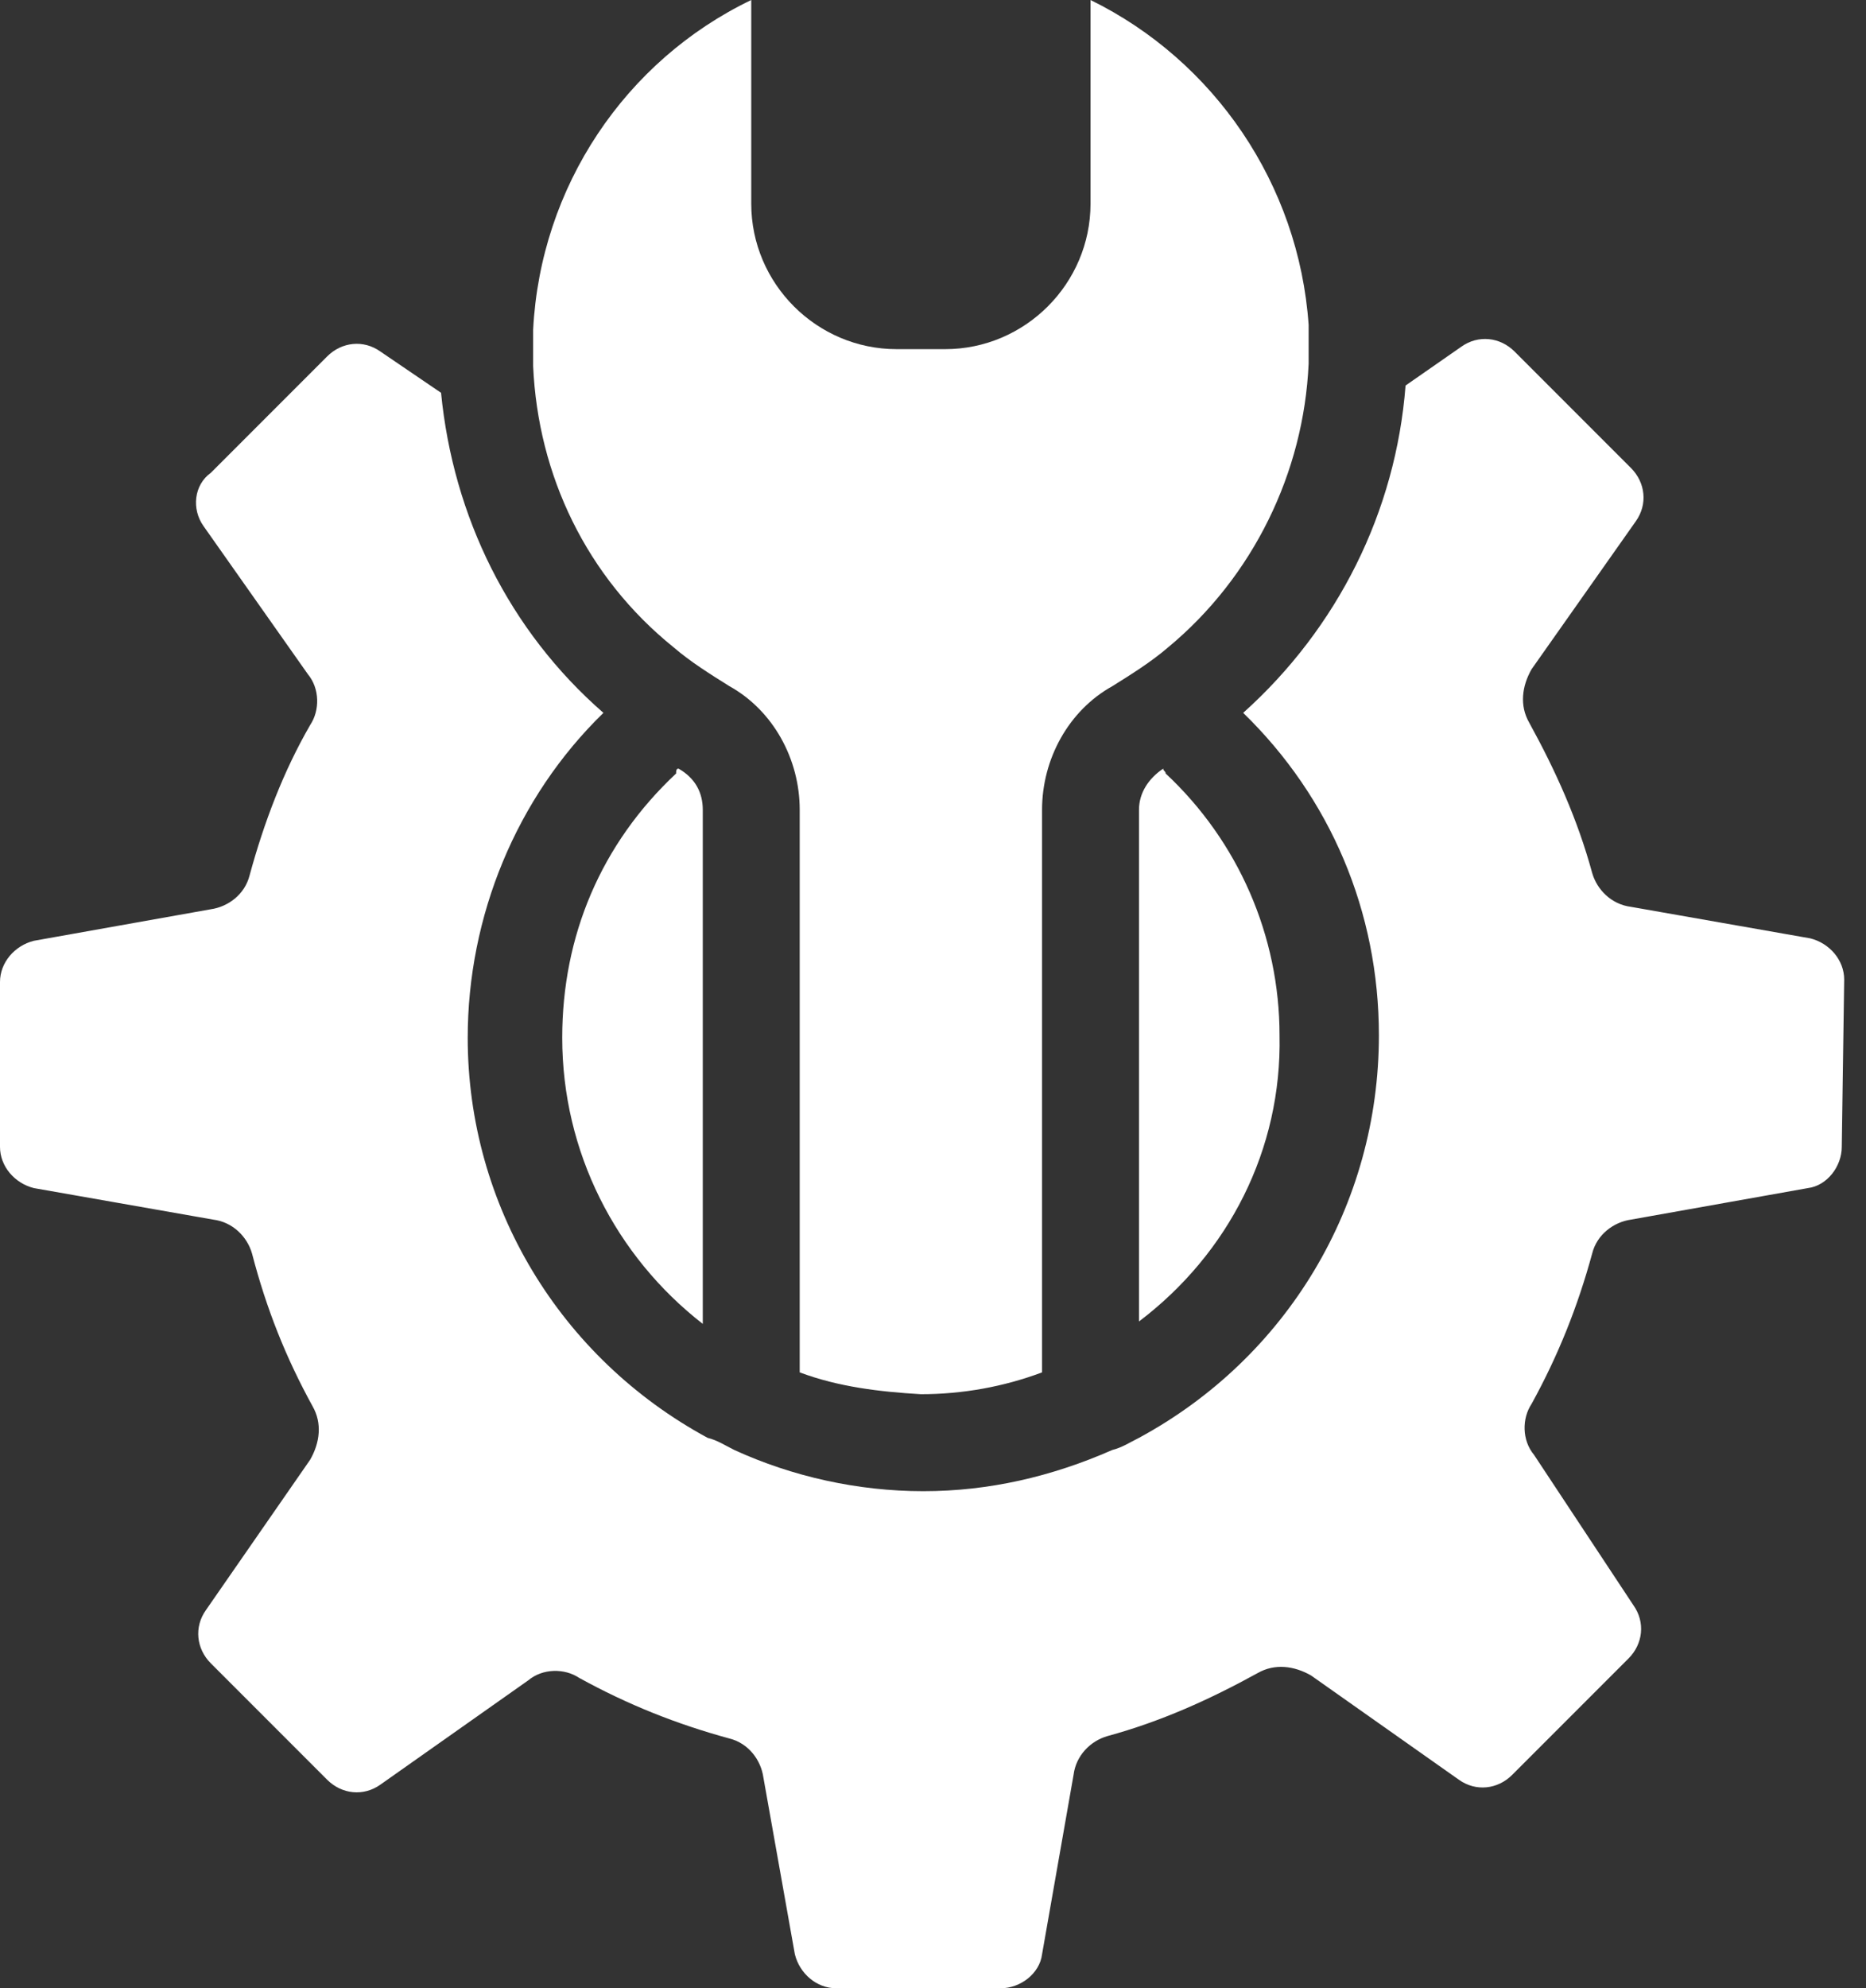
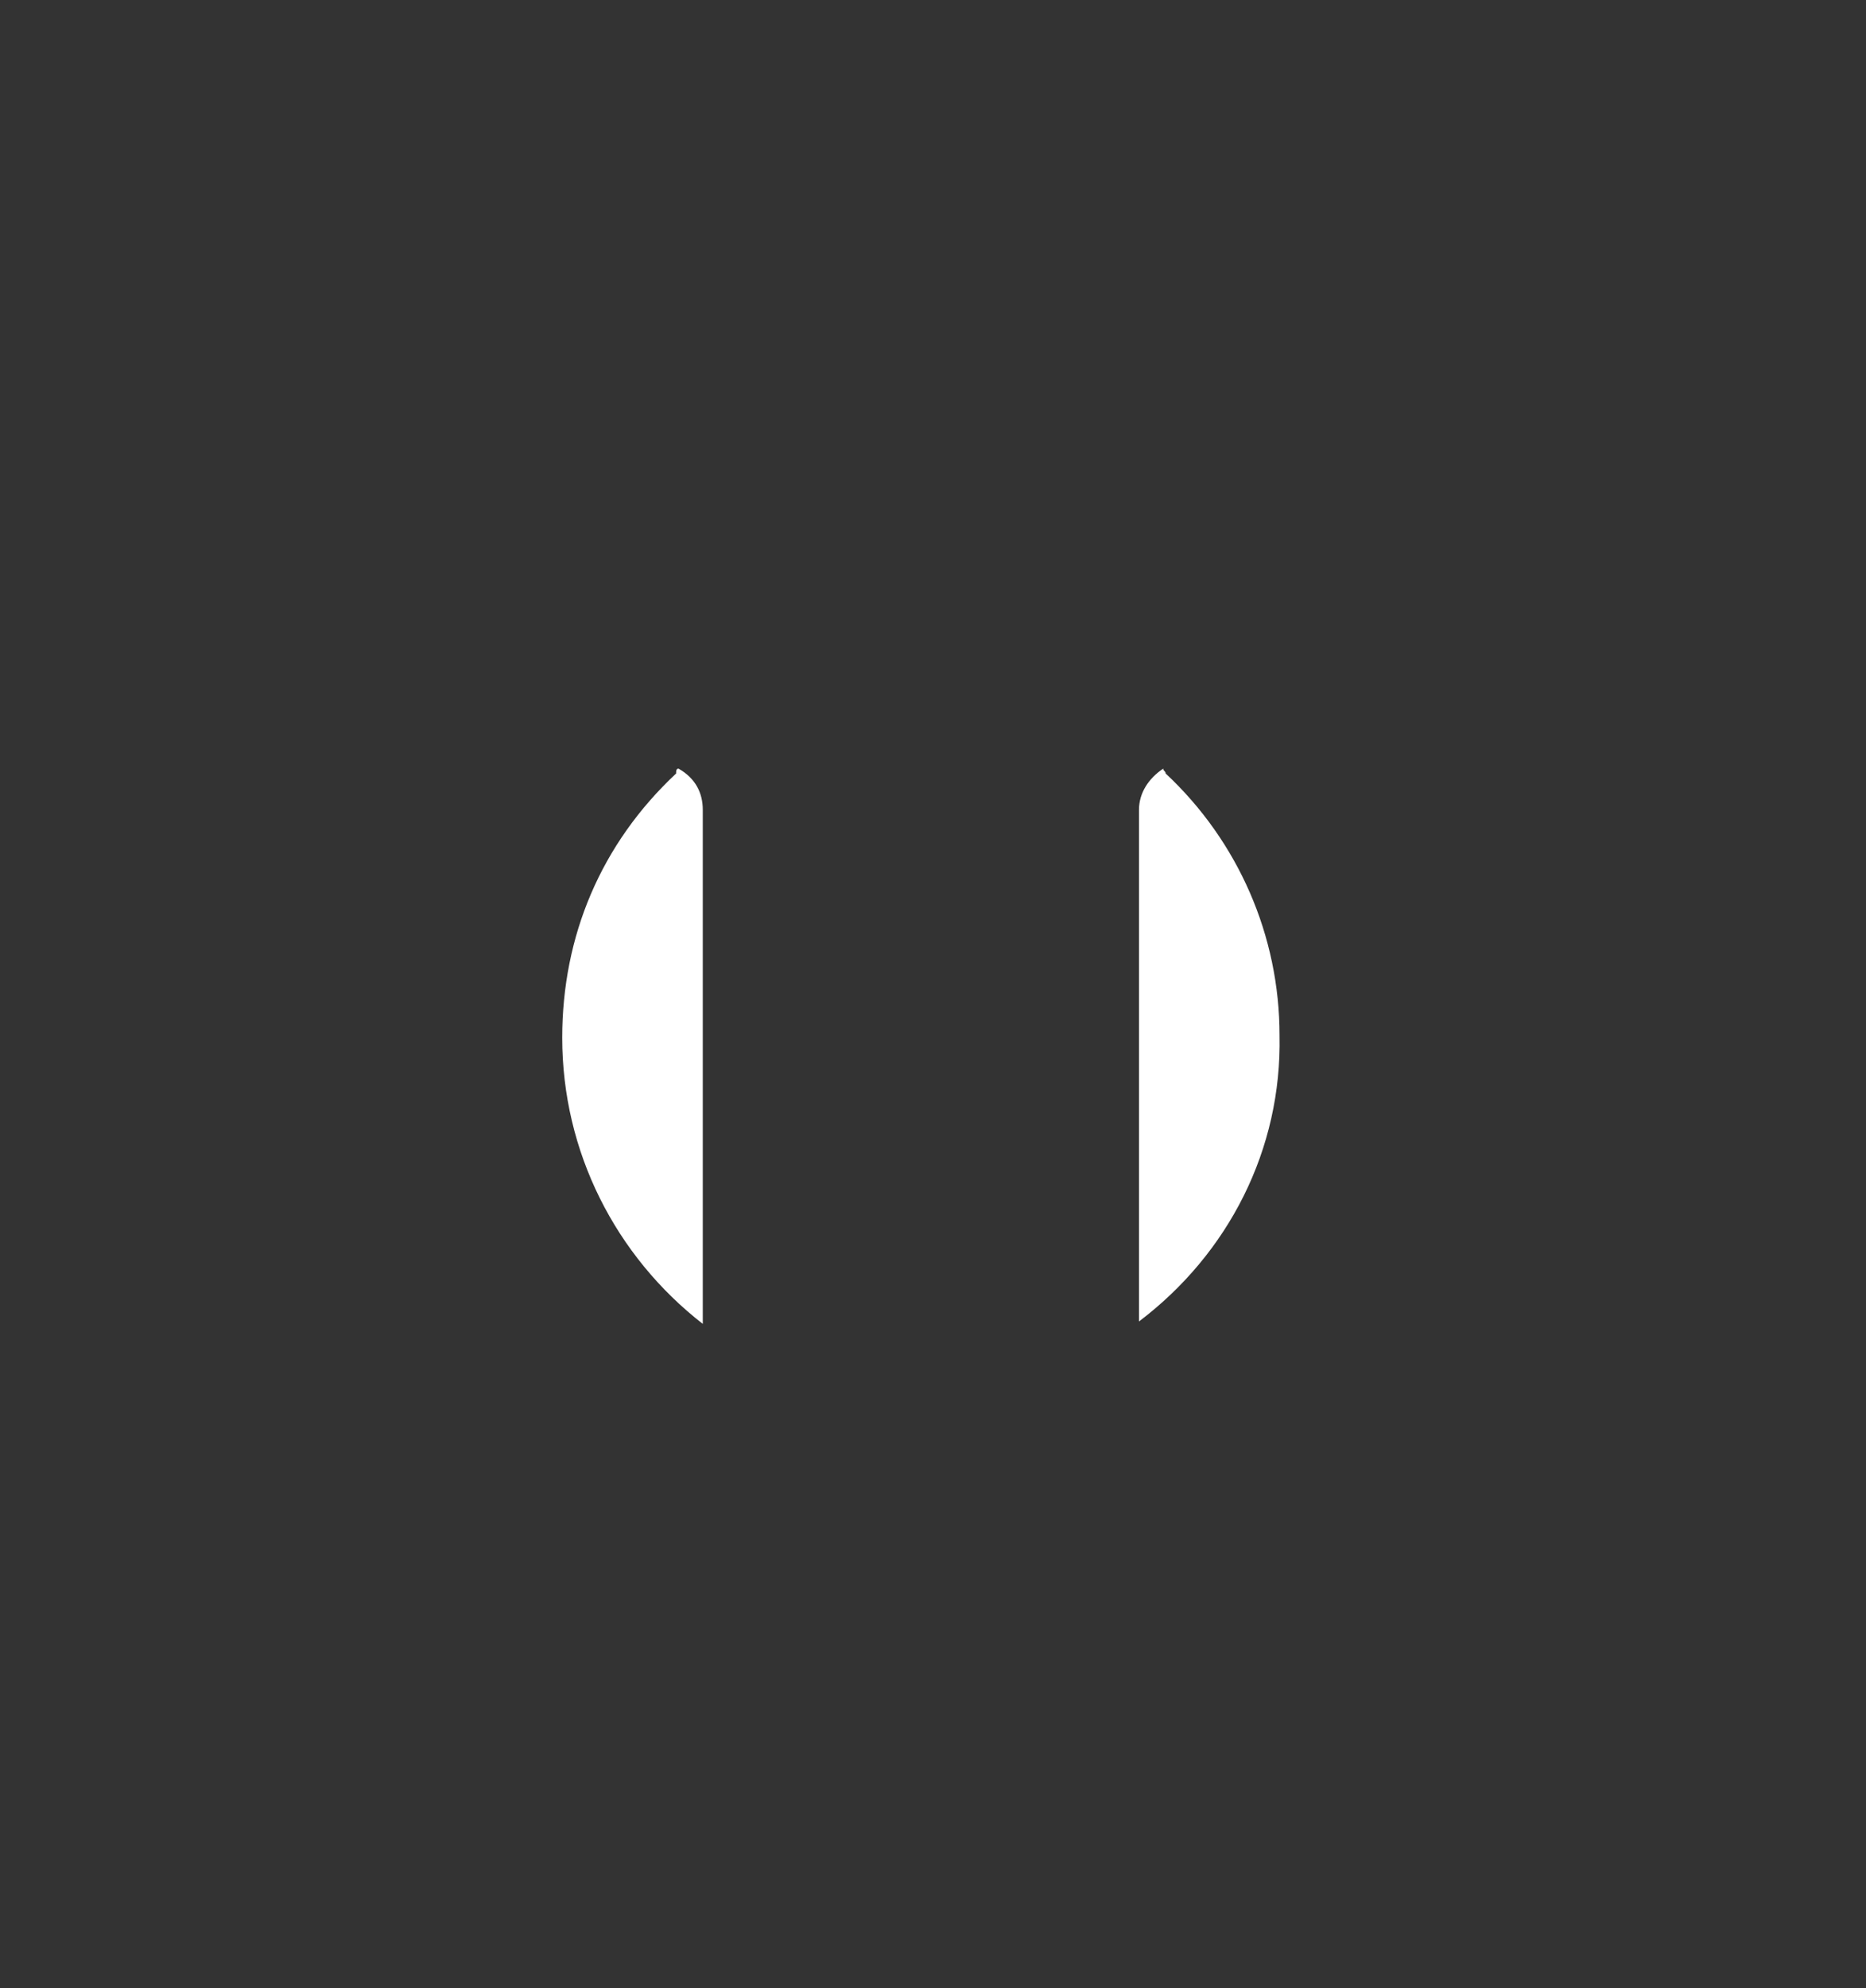
<svg xmlns="http://www.w3.org/2000/svg" width="77px" height="82px" viewBox="0 0 77 82" version="1.1">
  <rect x="0" y="0" width="77" height="82" fill="#333333" stroke="none" />
  <title>Group</title>
  <g id="Page-1" stroke="none" stroke-width="1" fill="none" fill-rule="evenodd">
    <g id="noun_support_3716601" transform="translate(-12, 0)" fill="#ffffff" fill-rule="nonzero">
      <g id="Group" transform="translate(12, 0)">
        <path d="M48,31.7 C48,31.7 47.9,31.8 48,31.7 C47.4,32.1 47,32.7 47,33.4 L47,54.5 C50.7,51.7 52.9,47.4 52.8,42.7 C52.8,38.6 51.1,34.7 48.1,31.9 C48.1,31.8 48,31.8 48,31.7 Z" id="Path" />
-         <path d="M76.1,40.4 C76.1,39.6 75.5,38.9 74.7,38.7 L67.3,37.4 C66.5,37.3 65.9,36.7 65.7,36 C65.1,33.8 64.2,31.8 63.1,29.8 C62.7,29.1 62.8,28.3 63.2,27.6 L67.5,21.5 C68,20.8 67.9,19.9 67.3,19.3 L62.5,14.5 C61.9,13.9 61,13.8 60.3,14.3 L58,15.9 C57.6,21.1 55.2,25.9 51.3,29.4 C54.9,32.9 56.9,37.6 56.9,42.7 C56.9,49.7 53.1,56 47,59.3 C46.6,59.5 46.3,59.7 45.9,59.8 C43.4,60.9 40.8,61.5 38.1,61.5 L38.1,61.5 C35.4,61.5 32.7,60.9 30.3,59.8 C29.9,59.6 29.6,59.4 29.2,59.3 C23.1,56 19.3,49.7 19.3,42.8 C19.3,37.8 21.3,32.9 24.9,29.4 C21,26 18.7,21.3 18.2,16.2 L15.7,14.5 C15,14 14.1,14.1 13.5,14.7 L8.7,19.5 C8,20 7.9,21 8.4,21.7 L12.7,27.8 C13.2,28.4 13.2,29.3 12.8,29.9 C11.7,31.8 10.9,33.9 10.3,36.1 C10.1,36.9 9.4,37.4 8.7,37.5 L1.4,38.8 C0.6,39 -1.77635684e-15,39.7 -1.77635684e-15,40.5 L-1.77635684e-15,47.3 C-1.77635684e-15,48.1 0.6,48.8 1.4,49 L8.8,50.3 C9.6,50.4 10.2,51 10.4,51.7 C11,54 11.8,56 12.9,58 C13.3,58.7 13.2,59.5 12.8,60.2 L8.5,66.4 C8,67.1 8.1,68 8.7,68.6 L13.5,73.4 C14.1,74 15,74.1 15.7,73.6 L21.8,69.3 C22.4,68.8 23.3,68.8 23.9,69.2 C25.9,70.3 27.9,71.1 30.1,71.7 C30.9,71.9 31.4,72.6 31.5,73.3 L32.8,80.6 C33,81.4 33.7,82 34.5,82 C34.5,82 34.5,82 34.5,82 L41.3,82 C42.1,82 42.9,81.4 43,80.6 L44.3,73.2 C44.4,72.4 45,71.8 45.7,71.6 C47.9,71 49.9,70.1 51.9,69 C52.6,68.6 53.4,68.7 54.1,69.1 L60.2,73.4 C60.9,73.9 61.8,73.8 62.4,73.2 L67.2,68.4 C67.8,67.8 67.9,66.9 67.4,66.2 L63.3,60 C62.8,59.4 62.8,58.5 63.2,57.9 C64.3,55.9 65.1,53.9 65.7,51.7 C65.9,50.9 66.6,50.4 67.3,50.3 L74.6,49 C75.4,48.9 76,48.1 76,47.3 L76.1,40.4 Z" id="Path" />
        <path d="M28,31.7 C27.9,31.7 27.9,31.8 27.9,31.9 C24.8,34.8 23.2,38.6 23.2,42.8 C23.2,47.5 25.4,51.8 29,54.6 L29,33.4 C29,32.7 28.7,32.1 28,31.7 C28.1,31.8 28,31.7 28,31.7 Z" id="Path" />
-         <path d="M22,15.1 C22.2,19.6 24.2,23.8 27.8,26.7 C28.5,27.3 29.3,27.8 30.1,28.3 C31.9,29.3 33,31.3 33,33.4 L33,56.6 C34.6,57.2 36.3,57.4 38,57.5 C39.7,57.5 41.4,57.2 43,56.6 L43,33.4 C43,31.3 44.1,29.3 45.9,28.3 C46.7,27.8 47.5,27.3 48.2,26.7 C51.7,23.8 53.8,19.5 54,15 C54,14.8 54,14.6 54,14.5 L54,14.4 C54,14.1 54,13.7 54,13.4 C53.6,7.6 50.1,2.5 45,-5.32907052e-15 L45,8.4 C45,11.7 42.3,14.4 39,14.4 L37,14.4 C33.7,14.4 31,11.7 31,8.4 L31,-5.32907052e-15 C25.8,2.5 22.3,7.7 22,13.6 L22,13.8 C22,14 22,14.2 22,14.4 C22,14.6 22,14.9 22,15.1 C22,15.1 22,15.1 22,15.1 Z" id="Path" />
      </g>
    </g>
  </g>
</svg>